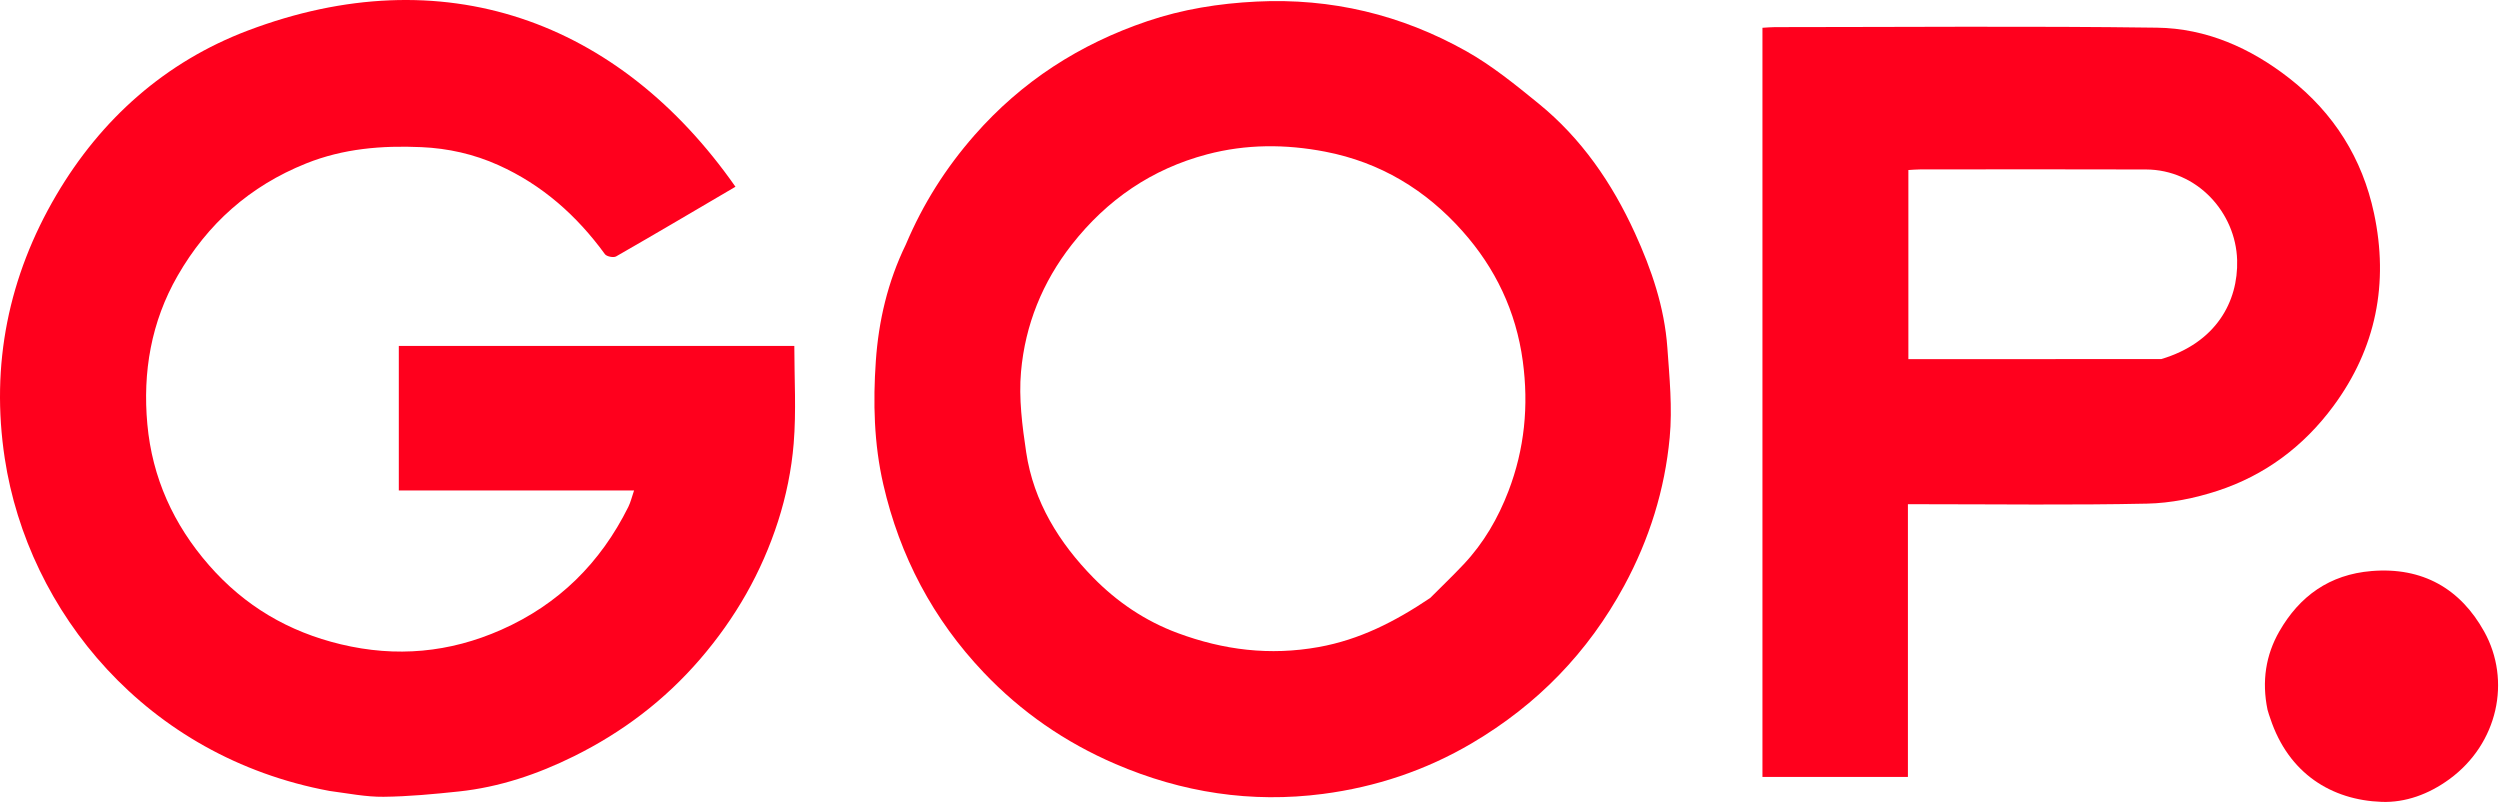
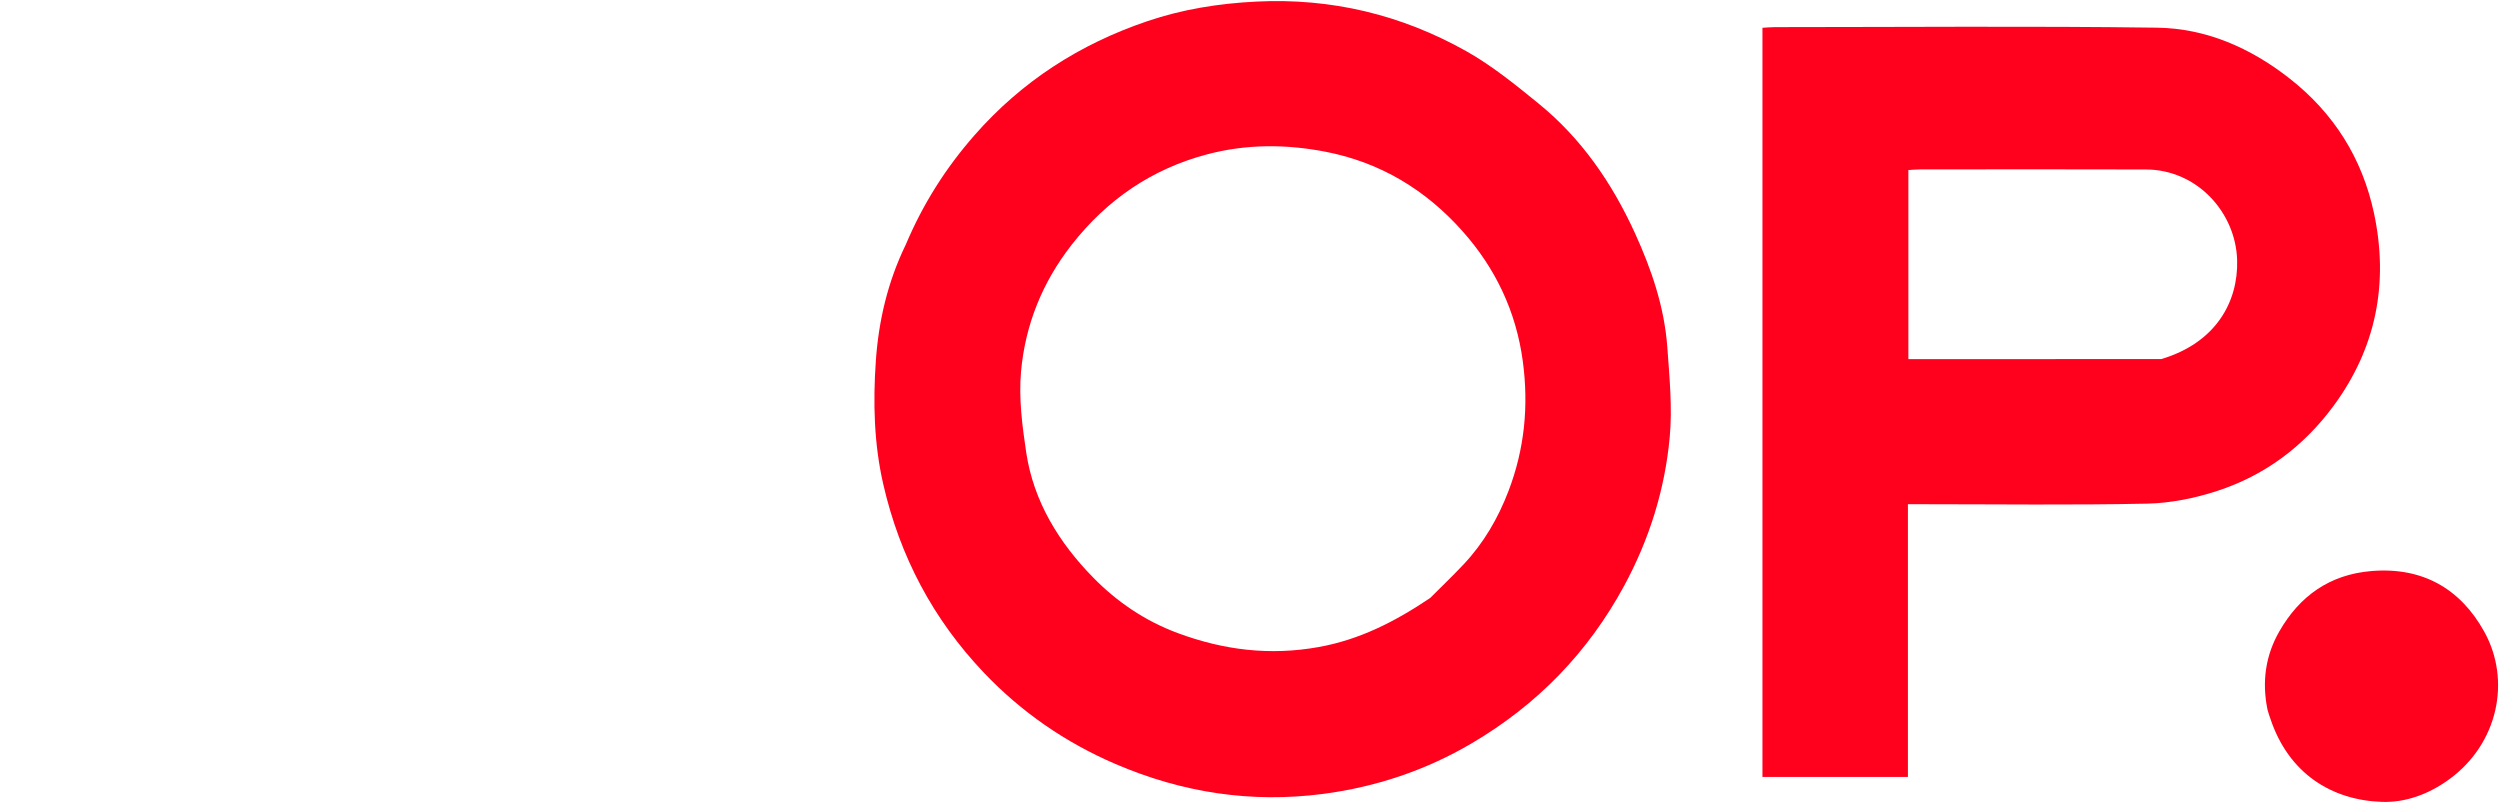
<svg xmlns="http://www.w3.org/2000/svg" width="100%" height="100%" viewBox="0 0 896 288" version="1.1" xml:space="preserve" style="fill-rule:evenodd;clip-rule:evenodd;stroke-linejoin:round;stroke-miterlimit:2;">
  <g transform="matrix(1,0,0,1,-72.338,-369.288)">
-     <path d="M190.427,652.758C124.652,640.52 82.406,588.469 74.043,533.568C68.925,499.968 75.398,468.304 92.529,439.186C108.573,411.915 131.602,391.449 161.099,380.263C231.023,353.746 294.039,376.387 335.927,436.217C321.687,444.577 307.471,452.983 293.142,461.193C292.22,461.721 289.759,461.228 289.145,460.385C279.067,446.552 266.682,435.54 250.98,428.474C242.194,424.519 232.939,422.441 223.339,422.02C209.211,421.401 195.406,422.502 182.01,427.884C161.881,435.972 146.727,449.451 135.994,468.119C126.491,484.647 123.442,502.676 125.144,521.328C126.888,540.438 134.481,557.266 147.243,571.862C160.024,586.479 175.725,595.71 194.518,600.213C214.32,604.958 233.414,603.223 251.984,595.005C272.564,585.897 287.569,571.018 297.532,550.95C298.366,549.27 298.79,547.386 299.584,545.075L215.272,545.075L215.272,493.273L357.021,493.273C357.021,504.91 357.743,516.643 356.794,528.24C356.024,537.646 354.078,547.156 351.183,556.147C345.306,574.4 335.949,590.765 323.302,605.463C310.532,620.303 295.385,631.728 278.069,640.313C265.076,646.756 251.333,651.412 236.786,652.95C227.82,653.898 218.805,654.757 209.803,654.856C203.482,654.925 197.147,653.645 190.427,652.758Z" style="fill:rgb(255,0,29);fill-rule:nonzero;" />
-   </g>
+     </g>
  <g transform="matrix(1,0,0,1,-72.338,-369.288)">
    <path d="M396.982,456.929C403.143,442.343 411.292,429.516 421.528,417.828C438.505,398.442 459.282,385.105 483.52,376.888C496.189,372.593 509.184,370.524 522.606,369.856C549.501,368.518 574.575,374.568 597.823,387.614C607.064,392.799 615.46,399.65 623.73,406.372C639.111,418.873 650.083,434.869 658.271,452.774C664.25,465.85 668.89,479.427 669.917,493.874C670.679,504.588 671.754,515.459 670.758,526.079C669.005,544.778 663.48,562.541 654.434,579.236C641.468,603.167 623.316,621.806 599.932,635.613C583.338,645.412 565.373,651.367 546.475,653.83C520.839,657.172 496.019,653.382 472.118,643.102C454.076,635.342 438.334,624.462 424.895,610.309C406.739,591.19 394.844,568.682 388.915,542.903C385.547,528.256 385.221,513.428 386.234,498.704C387.217,484.42 390.45,470.355 396.982,456.929M584.924,583.599C588.924,579.588 593.021,575.669 596.904,571.548C604.086,563.927 609.258,555.006 612.979,545.278C618.738,530.226 620.27,514.762 618.105,498.712C615.691,480.818 608.275,465.358 596.459,452.092C583.285,437.302 567.019,427.449 547.301,423.648C533.076,420.905 518.904,420.914 504.942,424.608C485.174,429.836 469.116,440.818 456.469,456.959C445.929,470.41 439.763,485.739 438.274,502.492C437.427,512.014 438.699,521.874 440.128,531.415C442.778,549.118 451.958,563.876 464.196,576.347C472.641,584.952 482.676,591.815 494.355,596.154C510.876,602.293 527.444,604.332 544.943,601.191C559.588,598.562 572.235,592.122 584.924,583.599Z" style="fill:rgb(255,0,29);fill-rule:nonzero;" />
  </g>
  <g transform="matrix(1,0,0,1,-72.338,-369.288)">
    <path d="M704,520L704,379.245C705.594,379.158 707.026,379.01 708.458,379.01C754.107,378.998 799.762,378.589 845.403,379.207C863.044,379.446 878.933,386.461 892.906,397.399C908.82,409.856 918.999,426.09 923.18,445.712C928.521,470.78 923.975,494.092 908.571,514.907C897.912,529.312 884.035,539.666 867.075,545.206C859.021,547.837 850.337,549.609 841.896,549.788C815.085,550.36 788.254,550 761.431,550L756.133,550L756.133,647.731L704,647.731L704,520M846.934,497.983C866.571,492.128 874.553,477.398 874.128,462.512C873.642,445.521 859.866,430.097 841.456,430.027C814.461,429.923 787.465,429.996 760.469,430.01C759.036,430.011 757.603,430.157 756.3,430.228L756.3,497.999C786.41,497.999 816.22,497.999 846.934,497.983Z" style="fill:rgb(255,0,29);fill-rule:nonzero;" />
  </g>
  <g transform="matrix(1,0,0,1,-72.338,-369.288)">
    <path d="M885.013,623.64C882.915,613.464 884.387,604.064 889.24,595.592C896.488,582.938 907.244,575.186 922.3,573.948C940.577,572.445 954.14,580.272 962.686,595.667C972.396,613.159 967.669,635.782 950.194,648.55C942.765,653.978 934.401,656.979 925.945,656.68C908.027,656.048 892.563,646.559 886.009,626.766C885.708,625.86 885.353,624.971 885.013,623.64Z" style="fill:rgb(255,0,29);fill-rule:nonzero;" />
  </g>
</svg>